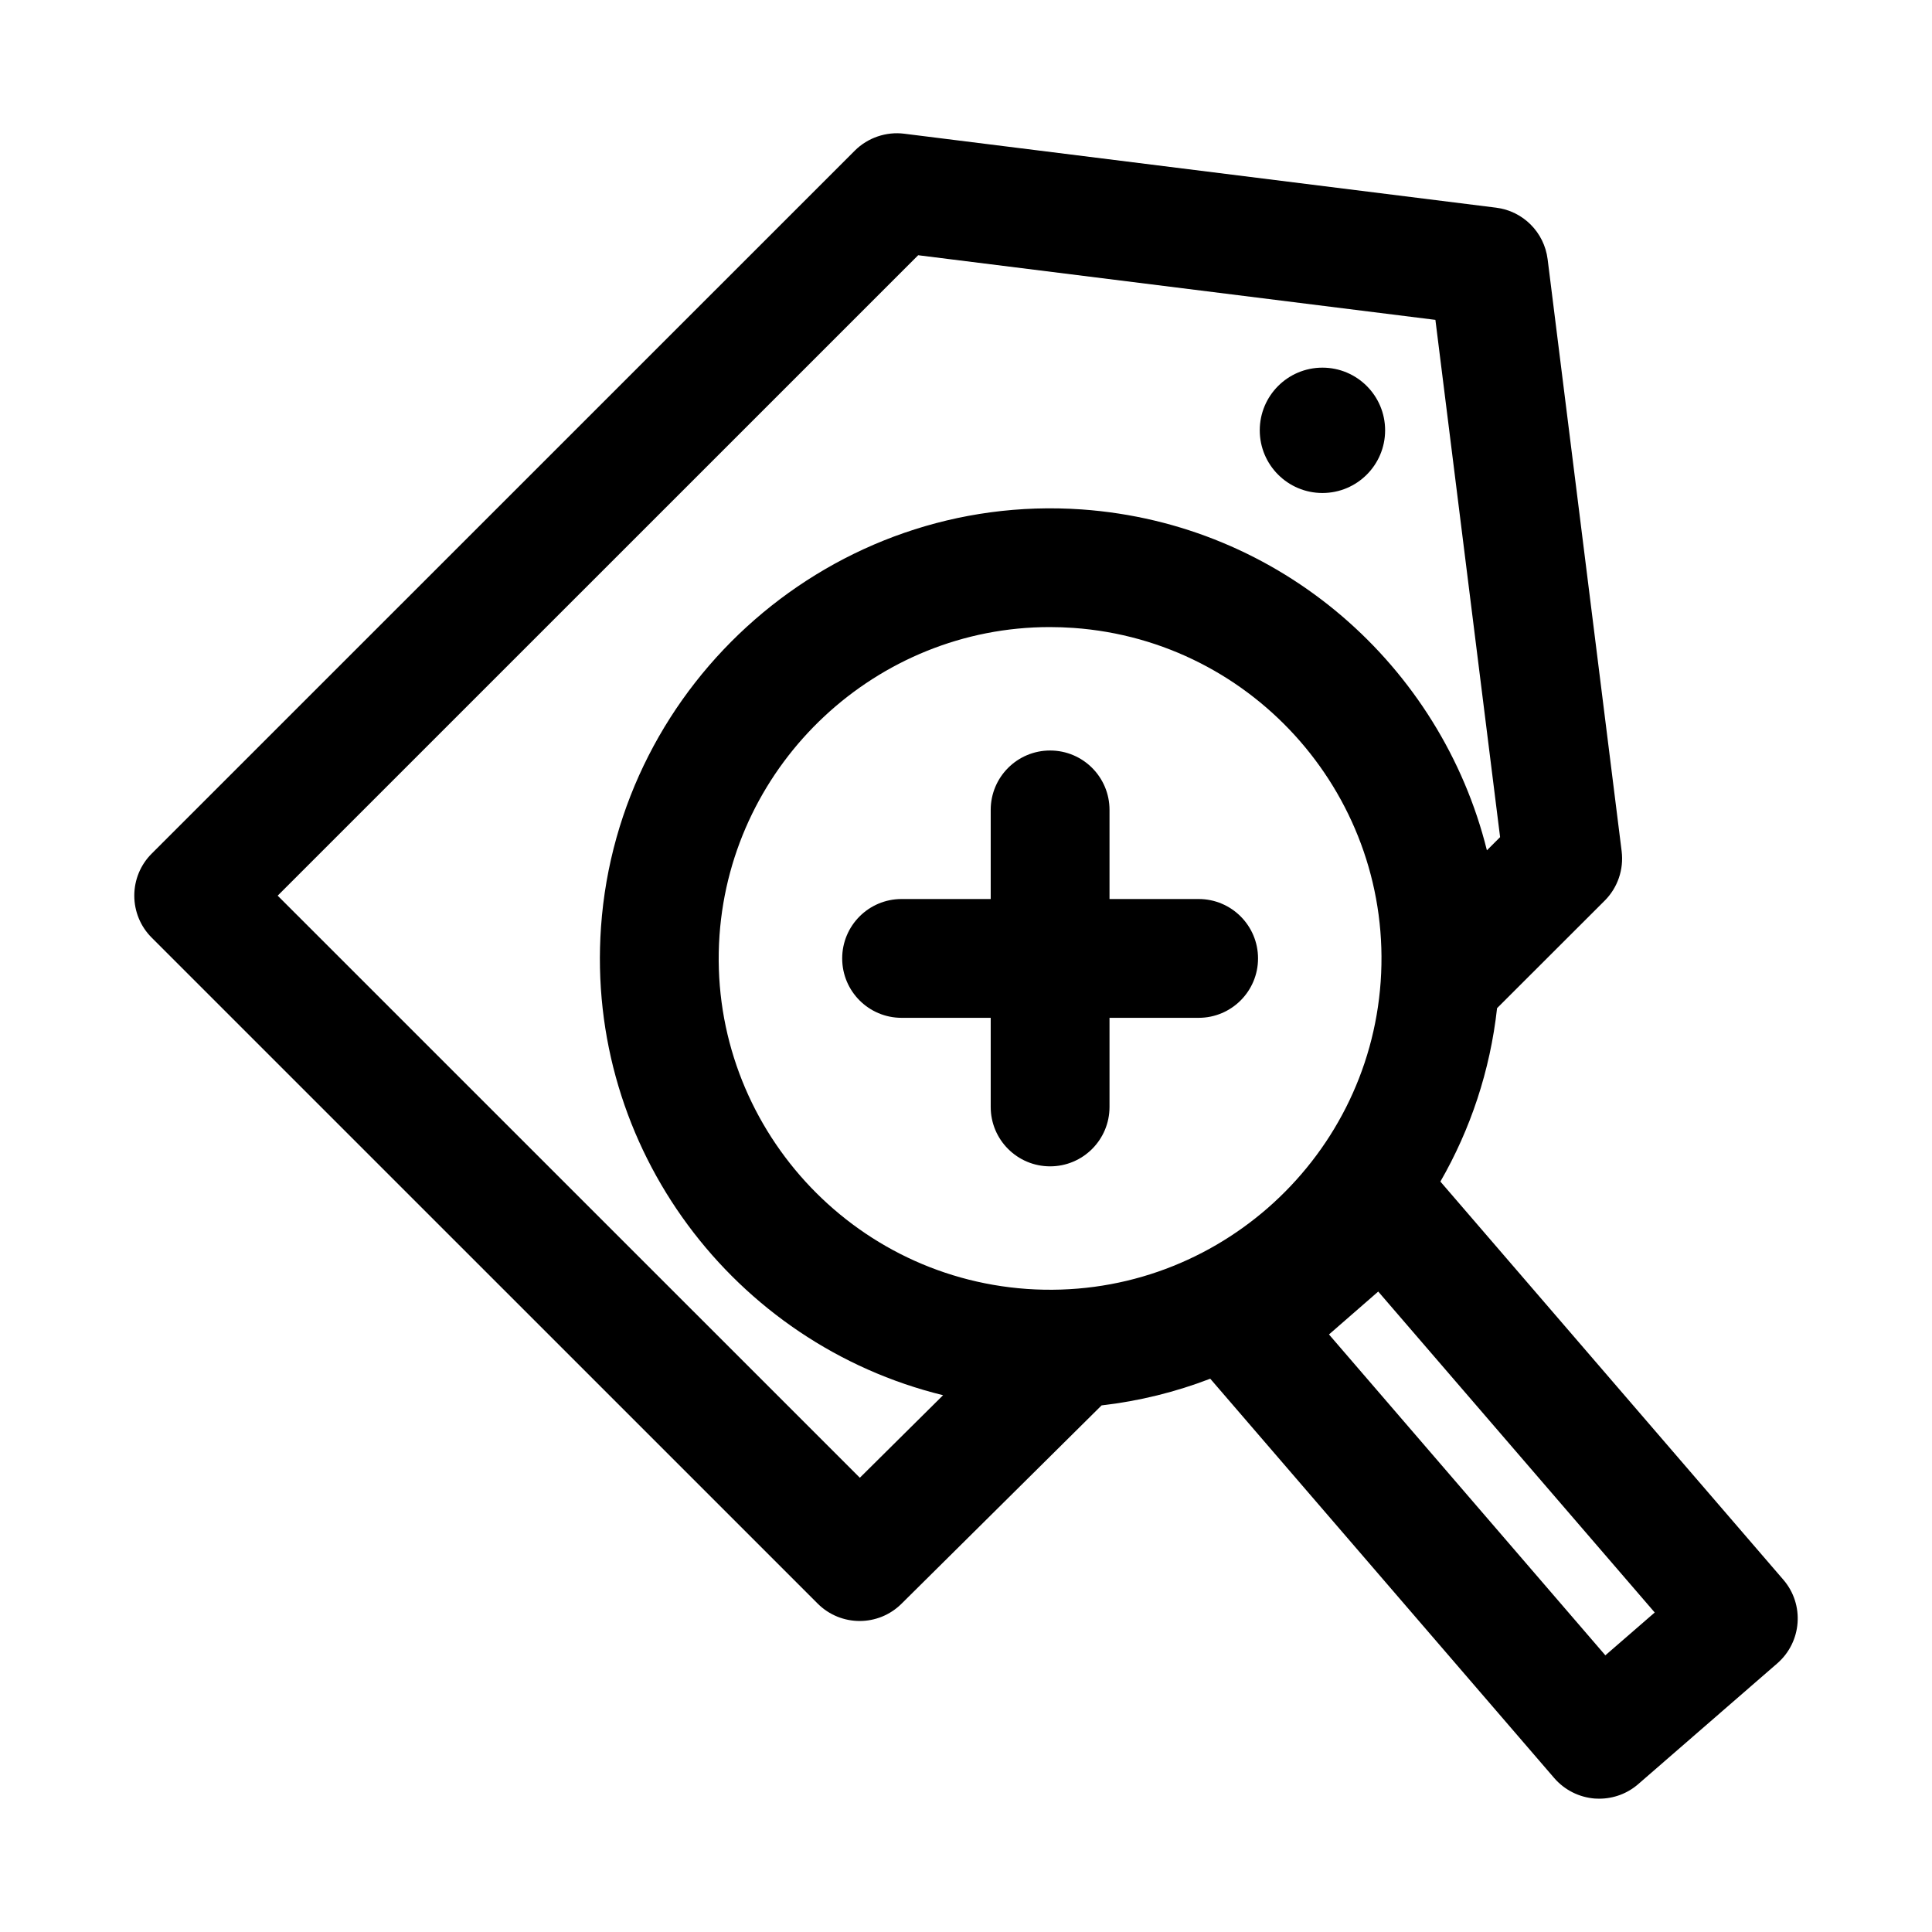
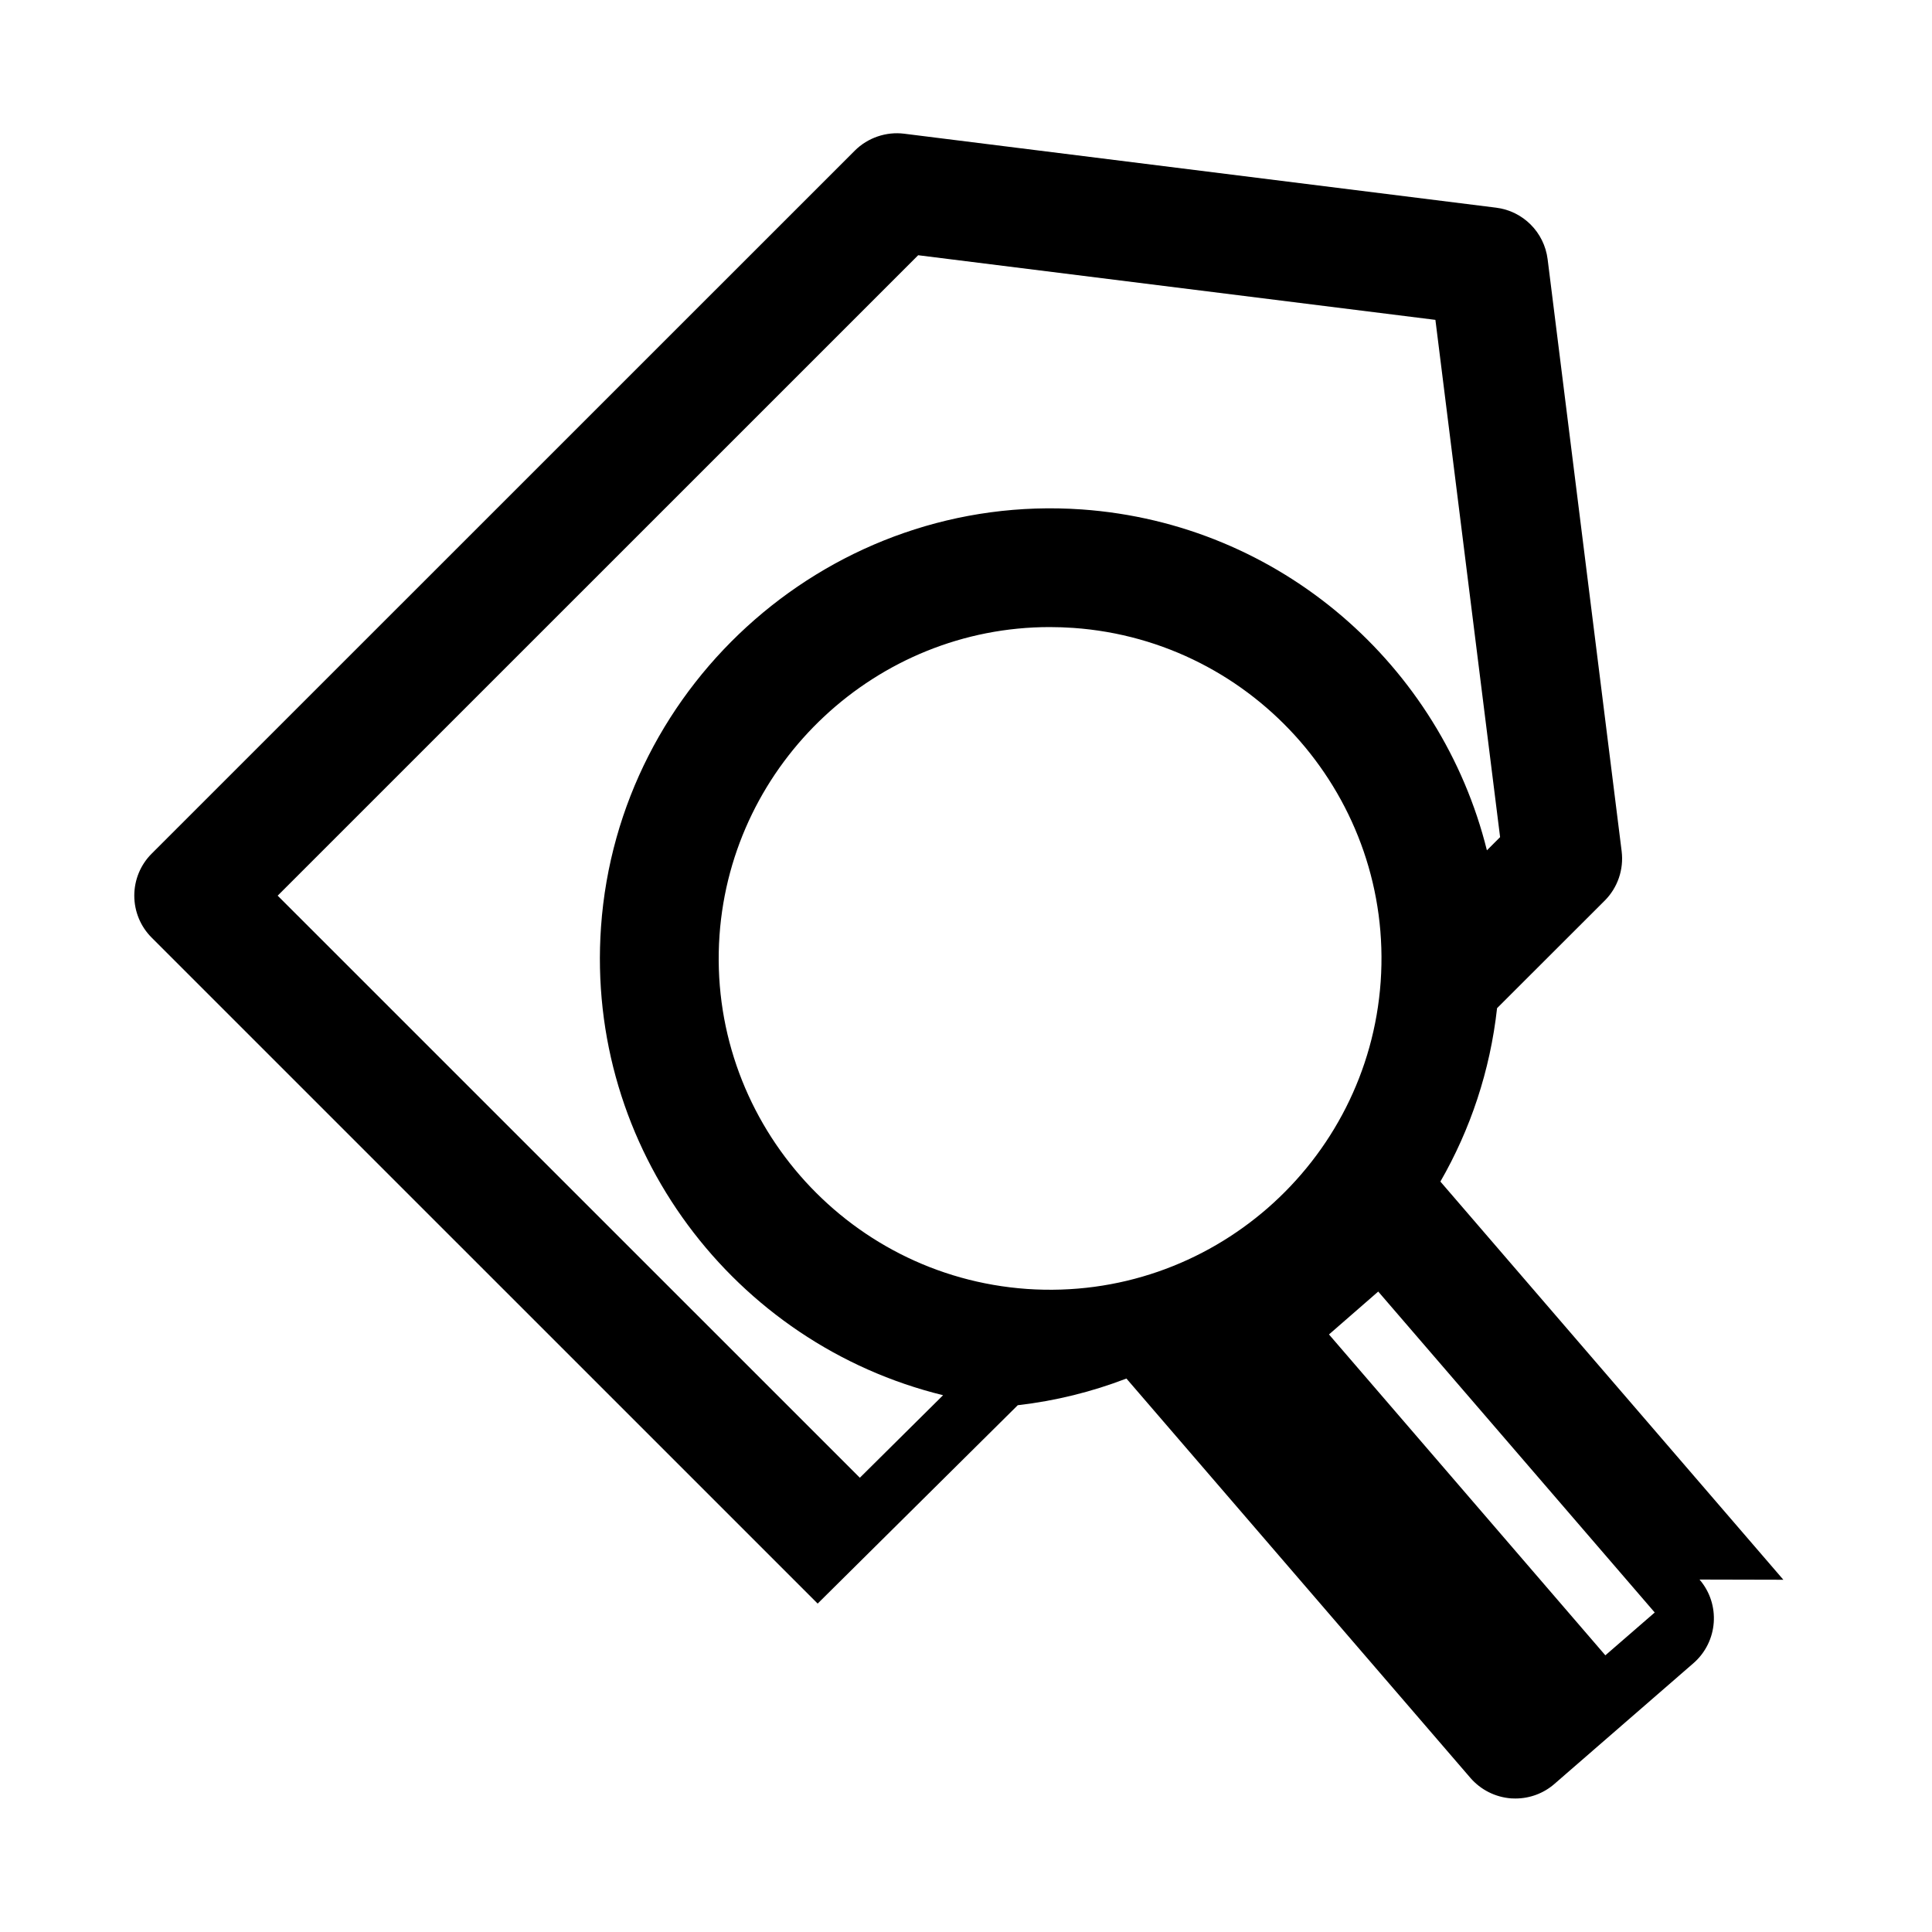
<svg xmlns="http://www.w3.org/2000/svg" fill="#000000" width="800px" height="800px" version="1.1" viewBox="144 144 512 512">
  <g>
-     <path d="m511.07 258.04c0 9.172-7.438 16.609-16.613 16.609-9.172 0-16.609-7.438-16.609-16.609 0-9.176 7.438-16.609 16.609-16.609 9.176 0 16.613 7.434 16.613 16.609" />
-     <path d="m616.61 562.65-90.891-105.52c7.949-13.809 13.18-29.348 15.02-45.957l28.527-28.496c3.434-3.434 5.086-8.266 4.488-13.098l-19.617-156.88c-0.898-7.148-6.519-12.785-13.664-13.664l-156.86-19.602c-4.738-0.598-9.652 1.055-13.082 4.488l-186.33 186.3c-2.961 2.945-4.613 6.957-4.613 11.133 0 4.172 1.652 8.188 4.613 11.133l176.49 176.48c3.07 3.07 7.102 4.613 11.133 4.613 4.016 0 8.016-1.527 11.082-4.566l53.027-52.57c10.012-1.148 19.664-3.559 28.797-7.07l91.156 105.83c2.738 3.164 6.613 5.117 10.801 5.434 0.379 0.016 0.754 0.031 1.133 0.031 3.777 0 7.461-1.355 10.328-3.856l36.855-32.008c6.531-5.691 7.258-15.594 1.605-22.16zm-200.47-77.066c-48.285-3.402-84.844-45.453-81.461-93.738 3.242-45.785 41.66-81.664 87.504-81.664 2.094 0 4.172 0.078 6.266 0.219 48.285 3.402 84.828 45.469 81.445 93.754-3.367 47.863-45.027 84.801-93.754 81.43zm-44.273 50.035-154.28-154.26 169.74-169.72 137.07 17.129 17.145 137.08-3.496 3.496c-12.137-48.824-54.555-86.609-107.38-90.34-65.793-4.598-122.8 45.609-127.39 110.63-4.141 58.742 35.281 110.55 90.652 124.11zm197.57 47.059-73.242-85.035 13.051-11.367 73.273 85.051z" />
-     <path d="m461.65 382.25h-23.617v-23.617c0-8.691-7.039-15.742-15.742-15.742-8.707 0-15.742 7.055-15.742 15.742v23.617h-23.617c-8.707 0-15.742 7.055-15.742 15.742 0 8.691 7.039 15.742 15.742 15.742h23.617v23.617c0 8.691 7.039 15.742 15.742 15.742 8.707 0 15.742-7.055 15.742-15.742v-23.617h23.617c8.707 0 15.742-7.055 15.742-15.742s-7.035-15.742-15.742-15.742z" />
+     <path d="m616.61 562.65-90.891-105.52c7.949-13.809 13.18-29.348 15.02-45.957l28.527-28.496c3.434-3.434 5.086-8.266 4.488-13.098l-19.617-156.88c-0.898-7.148-6.519-12.785-13.664-13.664l-156.86-19.602c-4.738-0.598-9.652 1.055-13.082 4.488l-186.33 186.3c-2.961 2.945-4.613 6.957-4.613 11.133 0 4.172 1.652 8.188 4.613 11.133l176.49 176.48l53.027-52.57c10.012-1.148 19.664-3.559 28.797-7.07l91.156 105.83c2.738 3.164 6.613 5.117 10.801 5.434 0.379 0.016 0.754 0.031 1.133 0.031 3.777 0 7.461-1.355 10.328-3.856l36.855-32.008c6.531-5.691 7.258-15.594 1.605-22.16zm-200.47-77.066c-48.285-3.402-84.844-45.453-81.461-93.738 3.242-45.785 41.66-81.664 87.504-81.664 2.094 0 4.172 0.078 6.266 0.219 48.285 3.402 84.828 45.469 81.445 93.754-3.367 47.863-45.027 84.801-93.754 81.43zm-44.273 50.035-154.28-154.26 169.74-169.72 137.07 17.129 17.145 137.08-3.496 3.496c-12.137-48.824-54.555-86.609-107.38-90.34-65.793-4.598-122.8 45.609-127.39 110.63-4.141 58.742 35.281 110.55 90.652 124.11zm197.57 47.059-73.242-85.035 13.051-11.367 73.273 85.051z" />
  </g>
</svg>